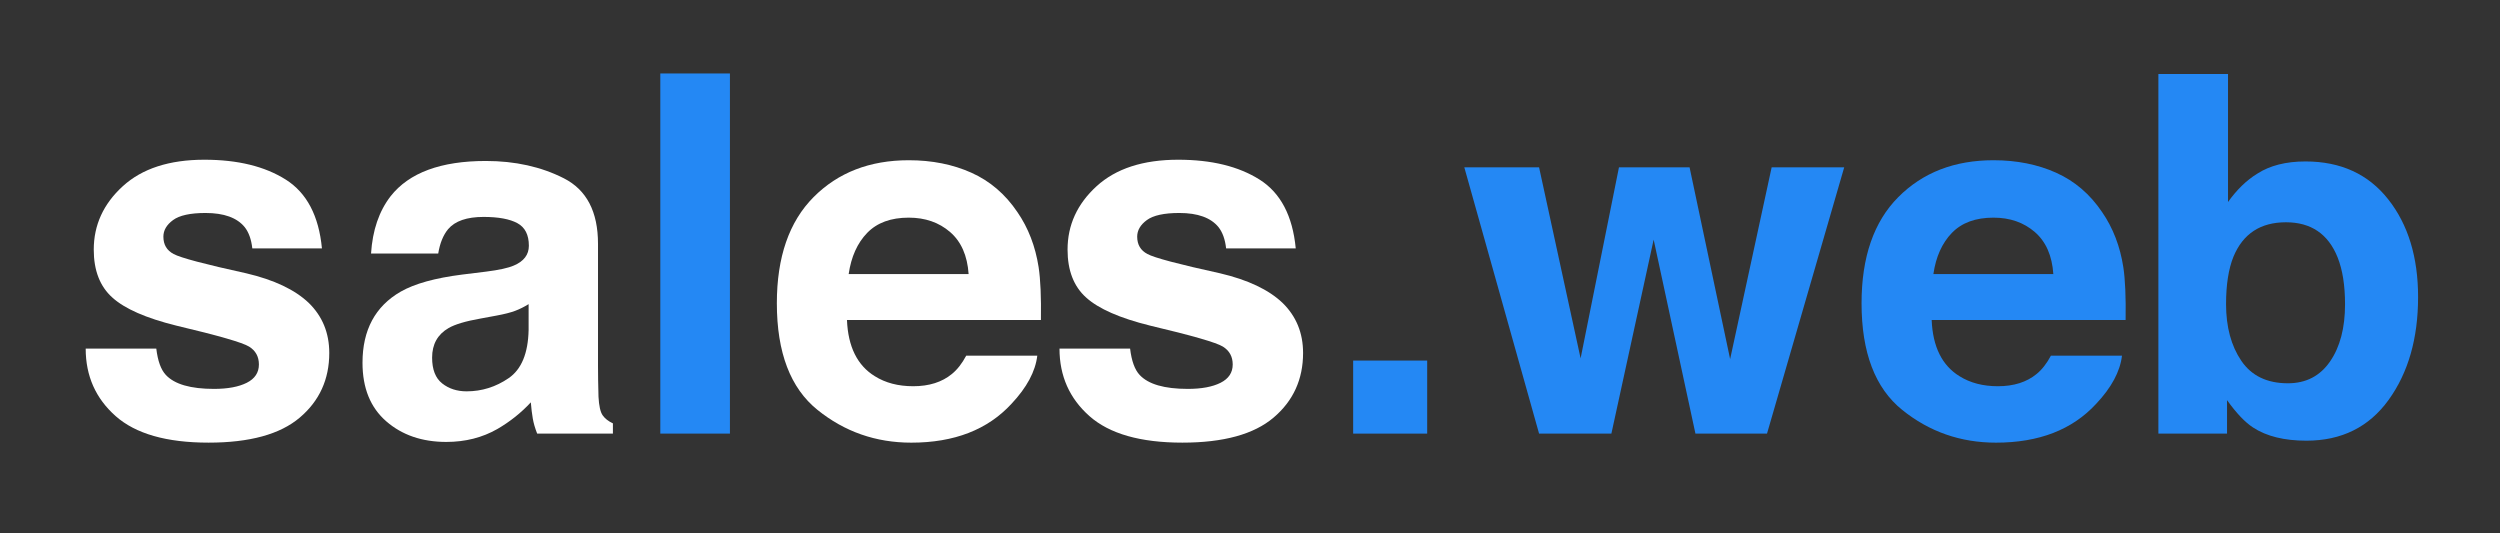
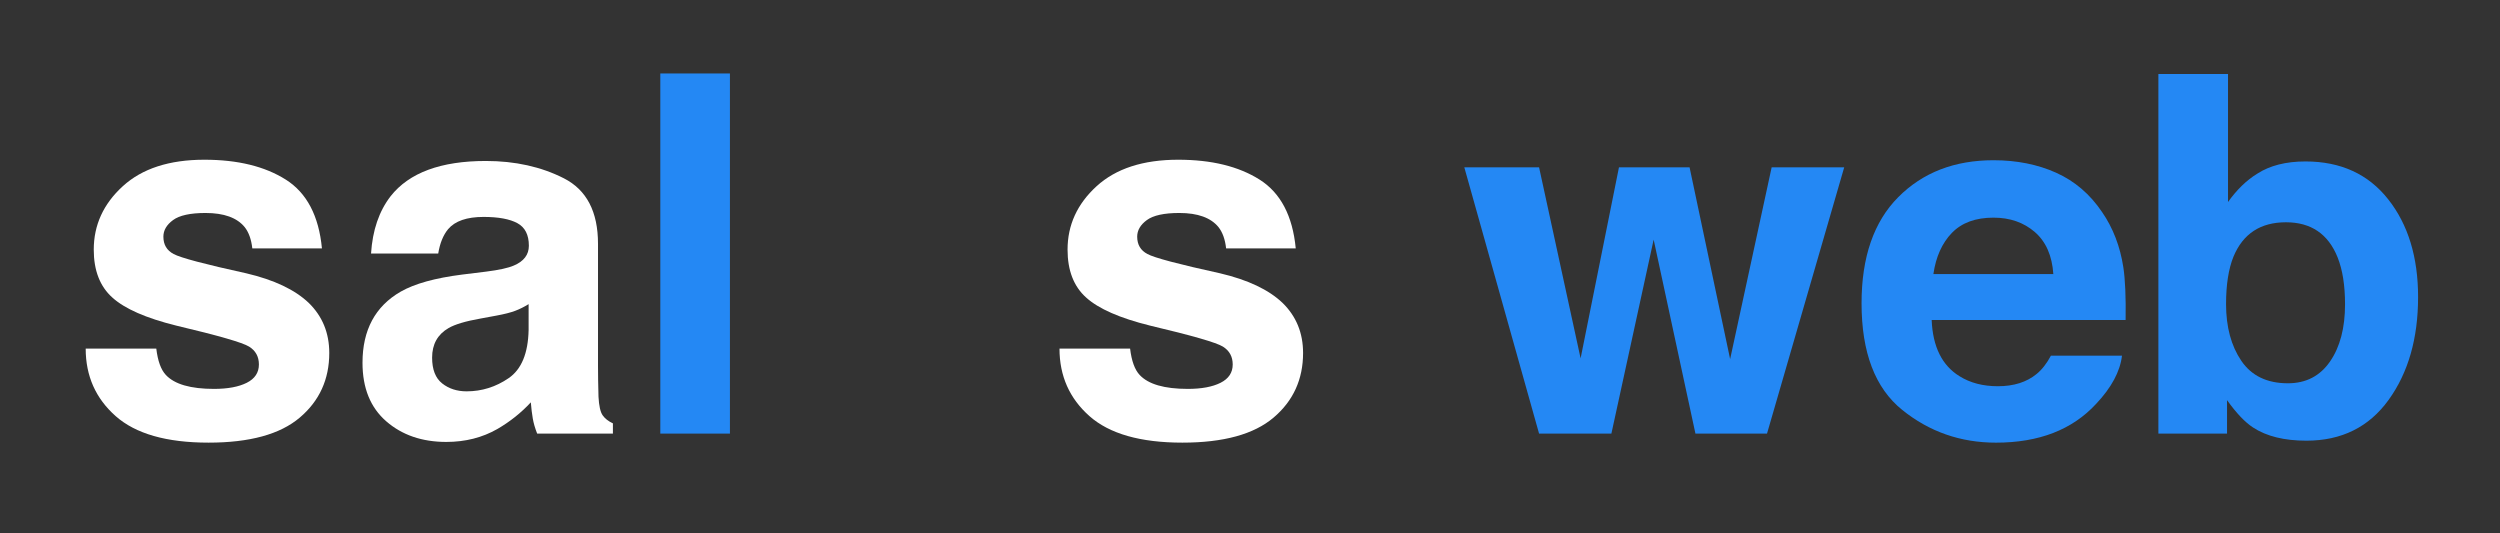
<svg xmlns="http://www.w3.org/2000/svg" version="1.1" id="Livello_1" x="0px" y="0px" width="314px" height="67px" viewBox="0 0 314 67" enable-background="new 0 0 314 67" xml:space="preserve">
  <rect x="0" y="0" width="314" height="67" fill="#333333" stroke="none" />
  <g>
    <path fill="#FFFFFF" d="M19.631,43.783c0.185,1.555,0.586,2.659,1.203,3.313c1.089,1.166,3.104,1.749,6.043,1.749   c1.727,0,3.099-0.256,4.116-0.767c1.017-0.512,1.526-1.278,1.526-2.302c0-0.981-0.41-1.729-1.229-2.24   c-0.82-0.511-3.87-1.391-9.149-2.639c-3.801-0.941-6.479-2.118-8.033-3.529c-1.555-1.391-2.332-3.396-2.332-6.014   c0-3.089,1.214-5.743,3.644-7.963c2.429-2.219,5.848-3.33,10.255-3.33c4.182,0,7.59,0.834,10.225,2.501   c2.634,1.667,4.146,4.547,4.536,8.638H31.69c-0.123-1.125-0.441-2.015-0.954-2.669c-0.964-1.186-2.605-1.78-4.923-1.78   c-1.908,0-3.267,0.297-4.077,0.89c-0.811,0.593-1.215,1.289-1.215,2.086c0,1.002,0.43,1.729,1.292,2.179   c0.861,0.471,3.905,1.278,9.131,2.424c3.483,0.818,6.095,2.056,7.834,3.713c1.718,1.678,2.578,3.774,2.578,6.291   c0,3.314-1.235,6.02-3.705,8.116c-2.47,2.097-6.288,3.146-11.453,3.146c-5.269,0-9.158-1.11-11.668-3.329   c-2.512-2.22-3.767-5.048-3.767-8.484H19.631z" />
    <path fill="#FFFFFF" d="M61.047,34.117c1.628-0.204,2.792-0.46,3.493-0.767c1.257-0.532,1.886-1.36,1.886-2.485   c0-1.37-0.482-2.317-1.447-2.838s-2.379-0.782-4.246-0.782c-2.094,0-3.577,0.511-4.448,1.534c-0.623,0.757-1.037,1.78-1.244,3.068   h-8.438c0.185-2.925,1.006-5.329,2.465-7.211c2.322-2.946,6.307-4.418,11.958-4.418c3.677,0,6.944,0.726,9.8,2.179   c2.855,1.453,4.283,4.193,4.283,8.223v15.343c0,1.063,0.02,2.353,0.062,3.866c0.061,1.146,0.235,1.923,0.521,2.332   c0.286,0.409,0.716,0.747,1.289,1.013v1.288h-9.512c-0.266-0.675-0.45-1.309-0.552-1.902c-0.103-0.593-0.184-1.268-0.246-2.025   c-1.214,1.31-2.613,2.425-4.197,3.345c-1.893,1.084-4.033,1.627-6.42,1.627c-3.045,0-5.561-0.865-7.546-2.594   c-1.986-1.728-2.978-4.178-2.978-7.349c0-4.112,1.597-7.088,4.791-8.93c1.752-1.002,4.328-1.718,7.728-2.148L61.047,34.117z    M66.395,38.198c-0.56,0.348-1.125,0.629-1.695,0.844c-0.571,0.215-1.353,0.414-2.349,0.598l-1.991,0.368   c-1.866,0.328-3.206,0.727-4.02,1.197c-1.377,0.798-2.066,2.036-2.066,3.713c0,1.494,0.42,2.573,1.262,3.237   c0.841,0.665,1.864,0.997,3.069,0.997c1.911,0,3.671-0.552,5.281-1.656c1.61-1.105,2.446-3.12,2.508-6.045V38.198z" />
    <path fill="#2488F4" d="M91.679,54.461h-8.745V9.231h8.745V54.461z" />
-     <path fill="#FFFFFF" d="M122.005,21.692c2.333,1.045,4.26,2.694,5.78,4.948c1.37,1.987,2.258,4.292,2.665,6.915   c0.236,1.537,0.332,3.749,0.289,6.638h-24.36c0.136,3.355,1.302,5.708,3.498,7.058c1.336,0.839,2.943,1.259,4.822,1.259   c1.992,0,3.61-0.512,4.855-1.535c0.679-0.552,1.279-1.319,1.8-2.301h8.928c-0.235,1.984-1.316,3.999-3.242,6.045   c-2.996,3.253-7.19,4.879-12.583,4.879c-4.451,0-8.378-1.372-11.781-4.115s-5.104-7.207-5.104-13.391   c0-5.793,1.536-10.236,4.607-13.328c3.071-3.091,7.059-4.638,11.96-4.638C117.05,20.125,119.672,20.647,122.005,21.692z    M108.922,29.247c-1.236,1.274-2.012,3-2.33,5.177h15.066c-0.159-2.322-0.936-4.083-2.33-5.285   c-1.395-1.202-3.123-1.803-5.187-1.803C111.897,27.335,110.158,27.973,108.922,29.247z" />
-     <path fill="#FFFFFF" d="M141.941,43.783c0.185,1.555,0.586,2.659,1.203,3.313c1.089,1.166,3.104,1.749,6.043,1.749   c1.727,0,3.099-0.256,4.116-0.767c1.017-0.512,1.526-1.278,1.526-2.302c0-0.981-0.41-1.729-1.229-2.24   c-0.82-0.511-3.87-1.391-9.149-2.639c-3.801-0.941-6.479-2.118-8.033-3.529c-1.555-1.391-2.332-3.396-2.332-6.014   c0-3.089,1.214-5.743,3.644-7.963c2.429-2.219,5.848-3.33,10.255-3.33c4.182,0,7.59,0.834,10.225,2.501   c2.634,1.667,4.146,4.547,4.536,8.638H154c-0.123-1.125-0.441-2.015-0.954-2.669c-0.964-1.186-2.605-1.78-4.923-1.78   c-1.908,0-3.267,0.297-4.077,0.89c-0.811,0.593-1.215,1.289-1.215,2.086c0,1.002,0.43,1.729,1.292,2.179   c0.861,0.471,3.905,1.278,9.131,2.424c3.483,0.818,6.095,2.056,7.834,3.713c1.718,1.678,2.578,3.774,2.578,6.291   c0,3.314-1.235,6.02-3.705,8.116c-2.47,2.097-6.288,3.146-11.453,3.146c-5.269,0-9.158-1.11-11.668-3.329   c-2.512-2.22-3.767-5.048-3.767-8.484H141.941z" />
-     <path fill="#2488F4" d="M169.957,45.286h9.297v9.175h-9.297V45.286z" />
+     <path fill="#FFFFFF" d="M141.941,43.783c0.185,1.555,0.586,2.659,1.203,3.313c1.089,1.166,3.104,1.749,6.043,1.749   c1.727,0,3.099-0.256,4.116-0.767c1.017-0.512,1.526-1.278,1.526-2.302c0-0.981-0.41-1.729-1.229-2.24   c-0.82-0.511-3.87-1.391-9.149-2.639c-3.801-0.941-6.479-2.118-8.033-3.529c-1.555-1.391-2.332-3.396-2.332-6.014   c0-3.089,1.214-5.743,3.644-7.963c2.429-2.219,5.848-3.33,10.255-3.33c4.182,0,7.59,0.834,10.225,2.501   c2.634,1.667,4.146,4.547,4.536,8.638H154c-0.123-1.125-0.441-2.015-0.954-2.669c-0.964-1.186-2.605-1.78-4.923-1.78   c-1.908,0-3.267,0.297-4.077,0.89c-0.811,0.593-1.215,1.289-1.215,2.086c0,1.002,0.43,1.729,1.292,2.179   c0.861,0.471,3.905,1.278,9.131,2.424c3.483,0.818,6.095,2.056,7.834,3.713c1.718,1.678,2.578,3.774,2.578,6.291   c0,3.314-1.235,6.02-3.705,8.116c-2.47,2.097-6.288,3.146-11.453,3.146c-5.269,0-9.158-1.11-11.668-3.329   c-2.512-2.22-3.767-5.048-3.767-8.484z" />
    <path fill="#2488F4" d="M203.342,21.015h8.868l5.094,24.088l5.216-24.088h9.113l-9.696,33.446h-8.99l-5.247-24.364l-5.309,24.364   h-9.083l-9.39-33.446h9.39l5.217,23.995L203.342,21.015z" />
    <path fill="#2488F4" d="M258.245,21.692c2.333,1.045,4.26,2.694,5.78,4.948c1.369,1.987,2.258,4.292,2.664,6.915   c0.236,1.537,0.332,3.749,0.289,6.638h-24.36c0.136,3.355,1.302,5.708,3.497,7.058c1.336,0.839,2.943,1.259,4.822,1.259   c1.992,0,3.61-0.512,4.855-1.535c0.68-0.552,1.279-1.319,1.801-2.301h8.928c-0.235,1.984-1.316,3.999-3.242,6.045   c-2.996,3.253-7.19,4.879-12.583,4.879c-4.451,0-8.378-1.372-11.781-4.115c-3.402-2.743-5.104-7.207-5.104-13.391   c0-5.793,1.536-10.236,4.607-13.328c3.071-3.091,7.059-4.638,11.961-4.638C253.29,20.125,255.912,20.647,258.245,21.692z    M245.162,29.247c-1.235,1.274-2.012,3-2.329,5.177h15.066c-0.159-2.322-0.936-4.083-2.33-5.285s-3.123-1.803-5.187-1.803   C248.138,27.335,246.398,27.973,245.162,29.247z" />
    <path fill="#2488F4" d="M299.959,25.034c2.502,3.171,3.753,7.262,3.753,12.274c0,5.197-1.234,9.502-3.701,12.918   c-2.468,3.417-5.912,5.124-10.332,5.124c-2.776,0-5.008-0.552-6.693-1.656c-1.008-0.654-2.098-1.8-3.27-3.437v4.203h-8.622V9.293   h8.745v16.079c1.111-1.554,2.337-2.741,3.675-3.559c1.585-1.023,3.604-1.535,6.054-1.535   C293.993,20.278,297.457,21.864,299.959,25.034z M292.649,45.409c1.258-1.82,1.888-4.214,1.888-7.181   c0-2.373-0.31-4.336-0.929-5.891c-1.175-2.946-3.341-4.419-6.497-4.419c-3.196,0-5.394,1.442-6.59,4.327   c-0.619,1.534-0.928,3.519-0.928,5.953c0,2.864,0.639,5.238,1.918,7.12c1.278,1.882,3.228,2.822,5.848,2.822   C289.628,48.14,291.392,47.23,292.649,45.409z" />
  </g>
</svg>